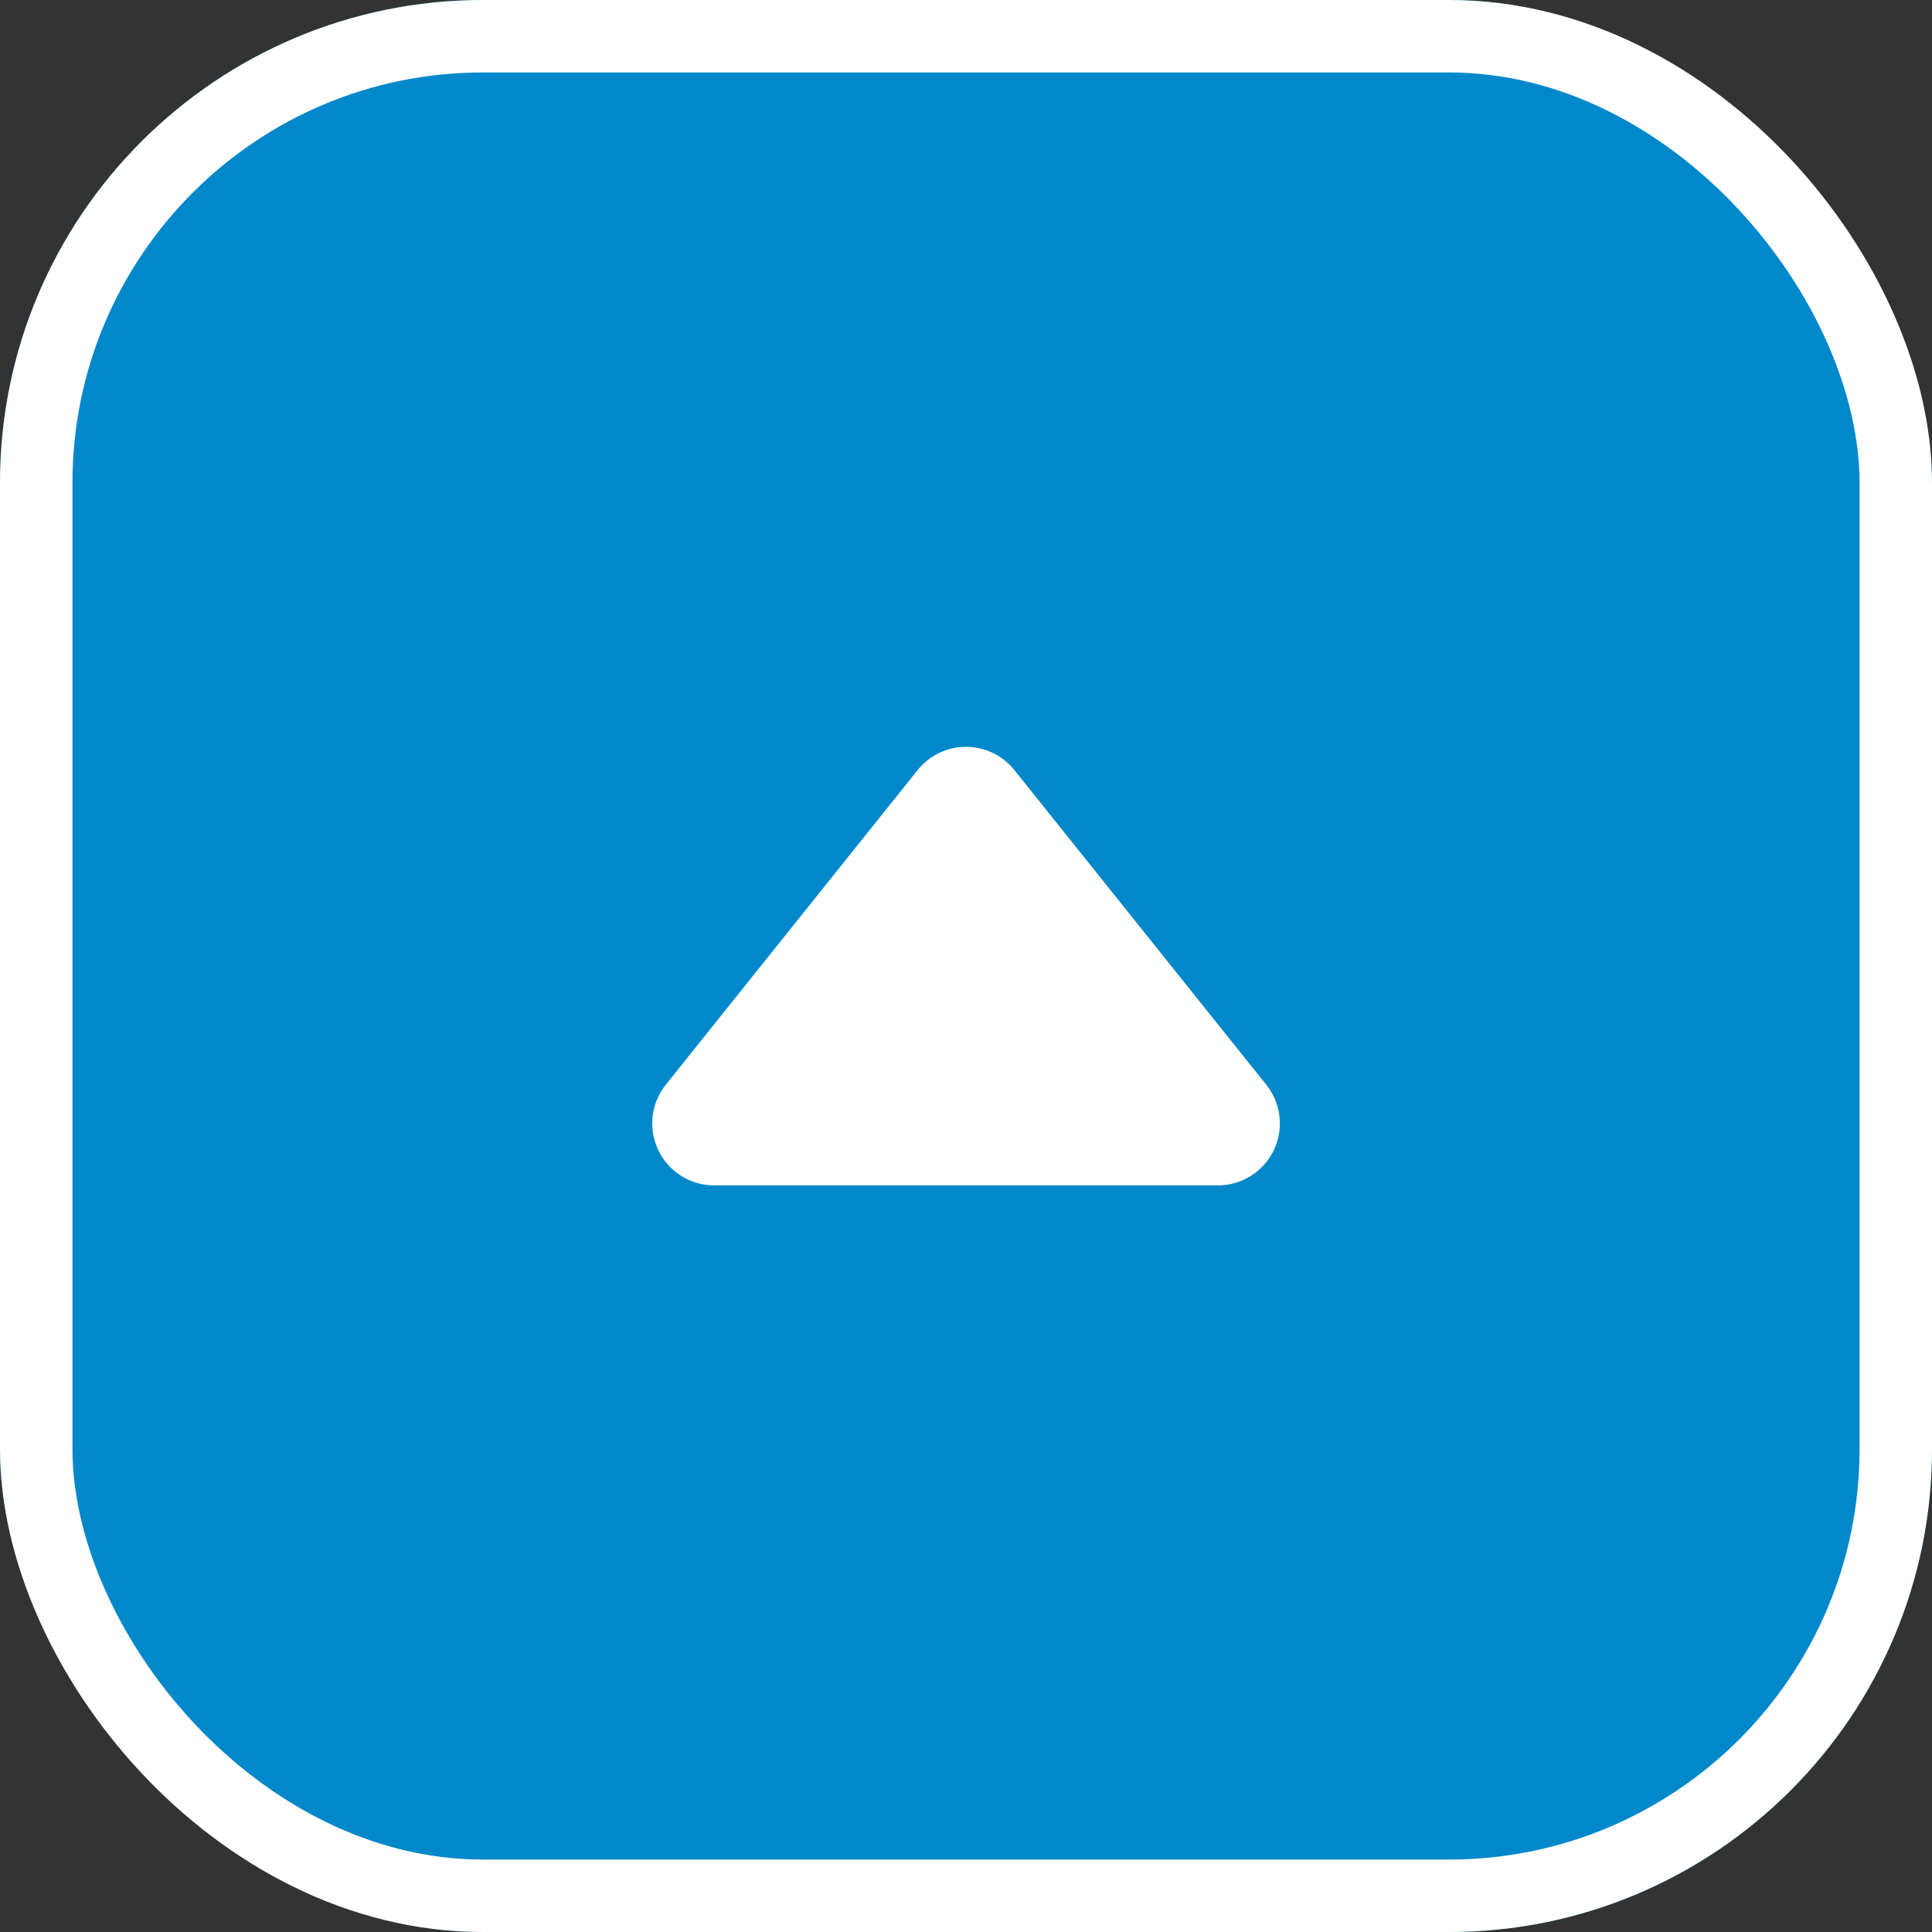
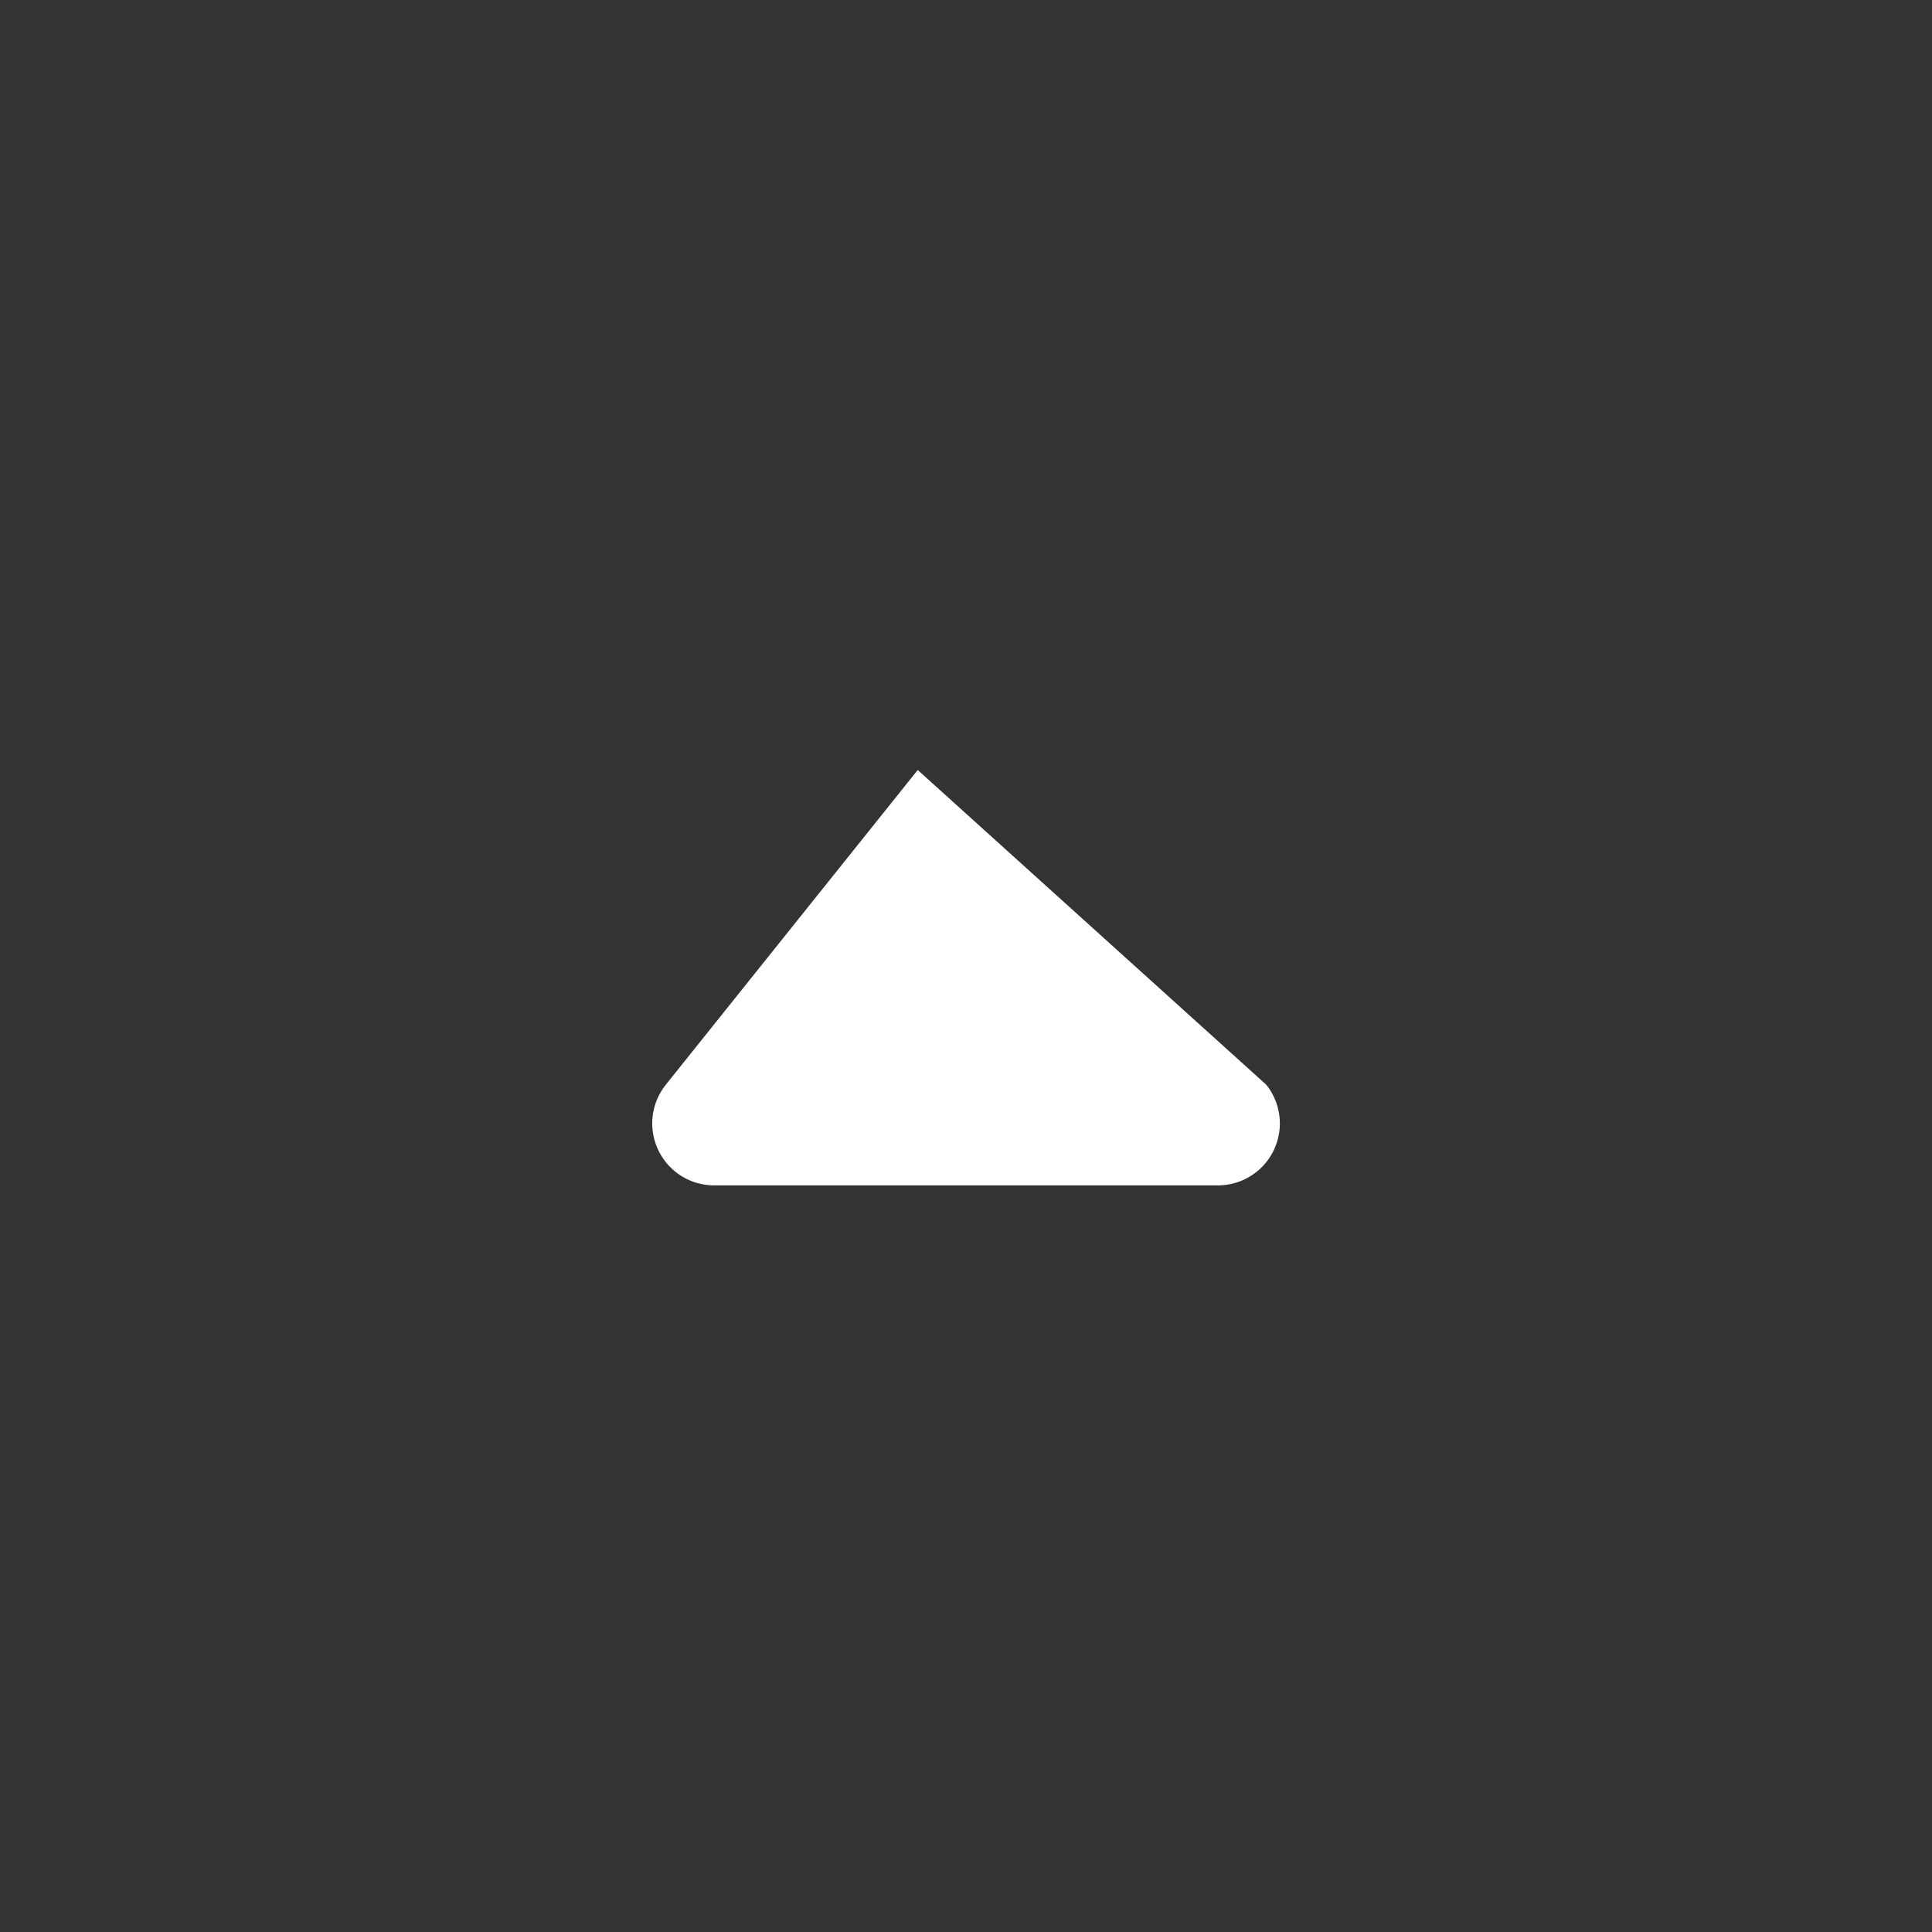
<svg xmlns="http://www.w3.org/2000/svg" width="80" height="80" viewBox="0 0 80 80">
  <rect x="0" y="0" width="80" height="80" fill="#333333" stroke="none" />
  <g id="pagetop" transform="translate(-1911 -7329)">
    <g id="長方形_785" data-name="長方形 785" transform="translate(1911 7329)" fill="#0088cb" stroke="#fff" stroke-width="3">
-       <rect width="80" height="80" rx="20" stroke="none" />
-       <rect x="1.5" y="1.5" width="77" height="77" rx="18.5" fill="none" />
-     </g>
+       </g>
    <g id="arrow" transform="translate(1964 7378.084) rotate(180)">
-       <path id="パス_8" data-name="パス 8" d="M25.433,4.167,15,17.2A2.565,2.565,0,0,1,11,17.2L.567,4.167A2.565,2.565,0,0,1,2.57,0H23.431a2.565,2.565,0,0,1,2,4.167" transform="translate(-0.001)" fill="#fff" />
+       <path id="パス_8" data-name="パス 8" d="M25.433,4.167,15,17.2L.567,4.167A2.565,2.565,0,0,1,2.57,0H23.431a2.565,2.565,0,0,1,2,4.167" transform="translate(-0.001)" fill="#fff" />
    </g>
  </g>
</svg>